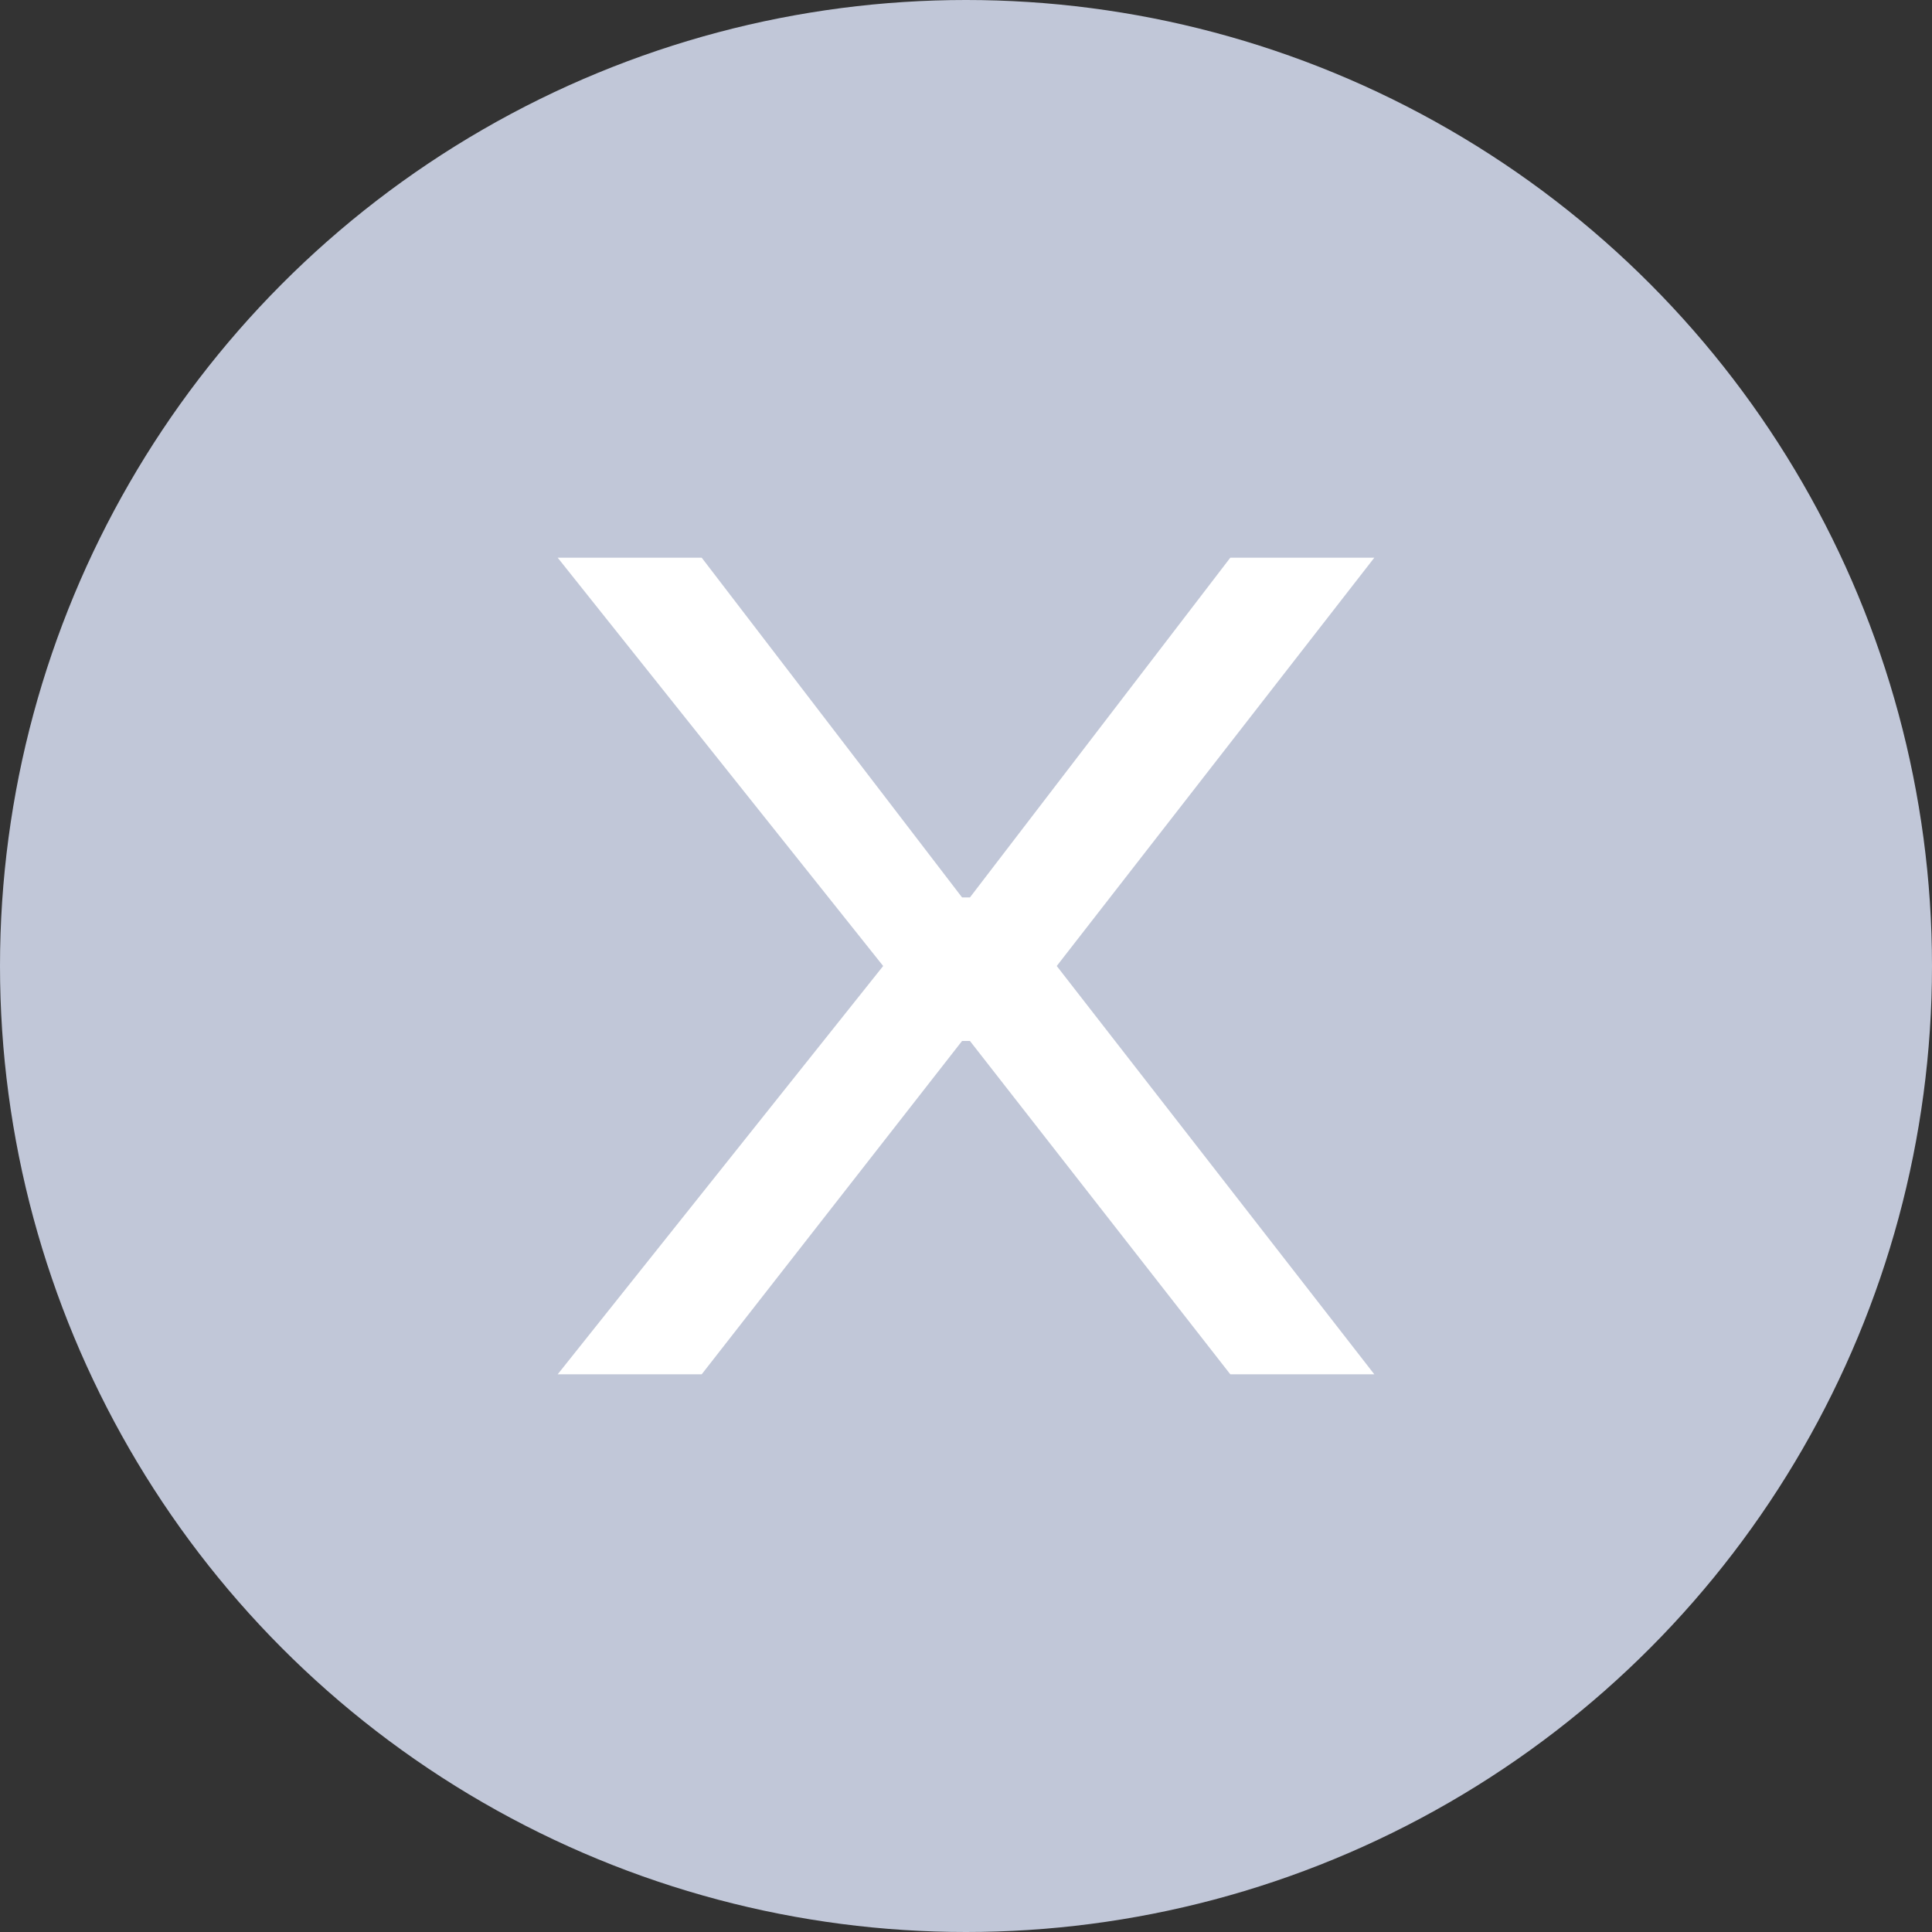
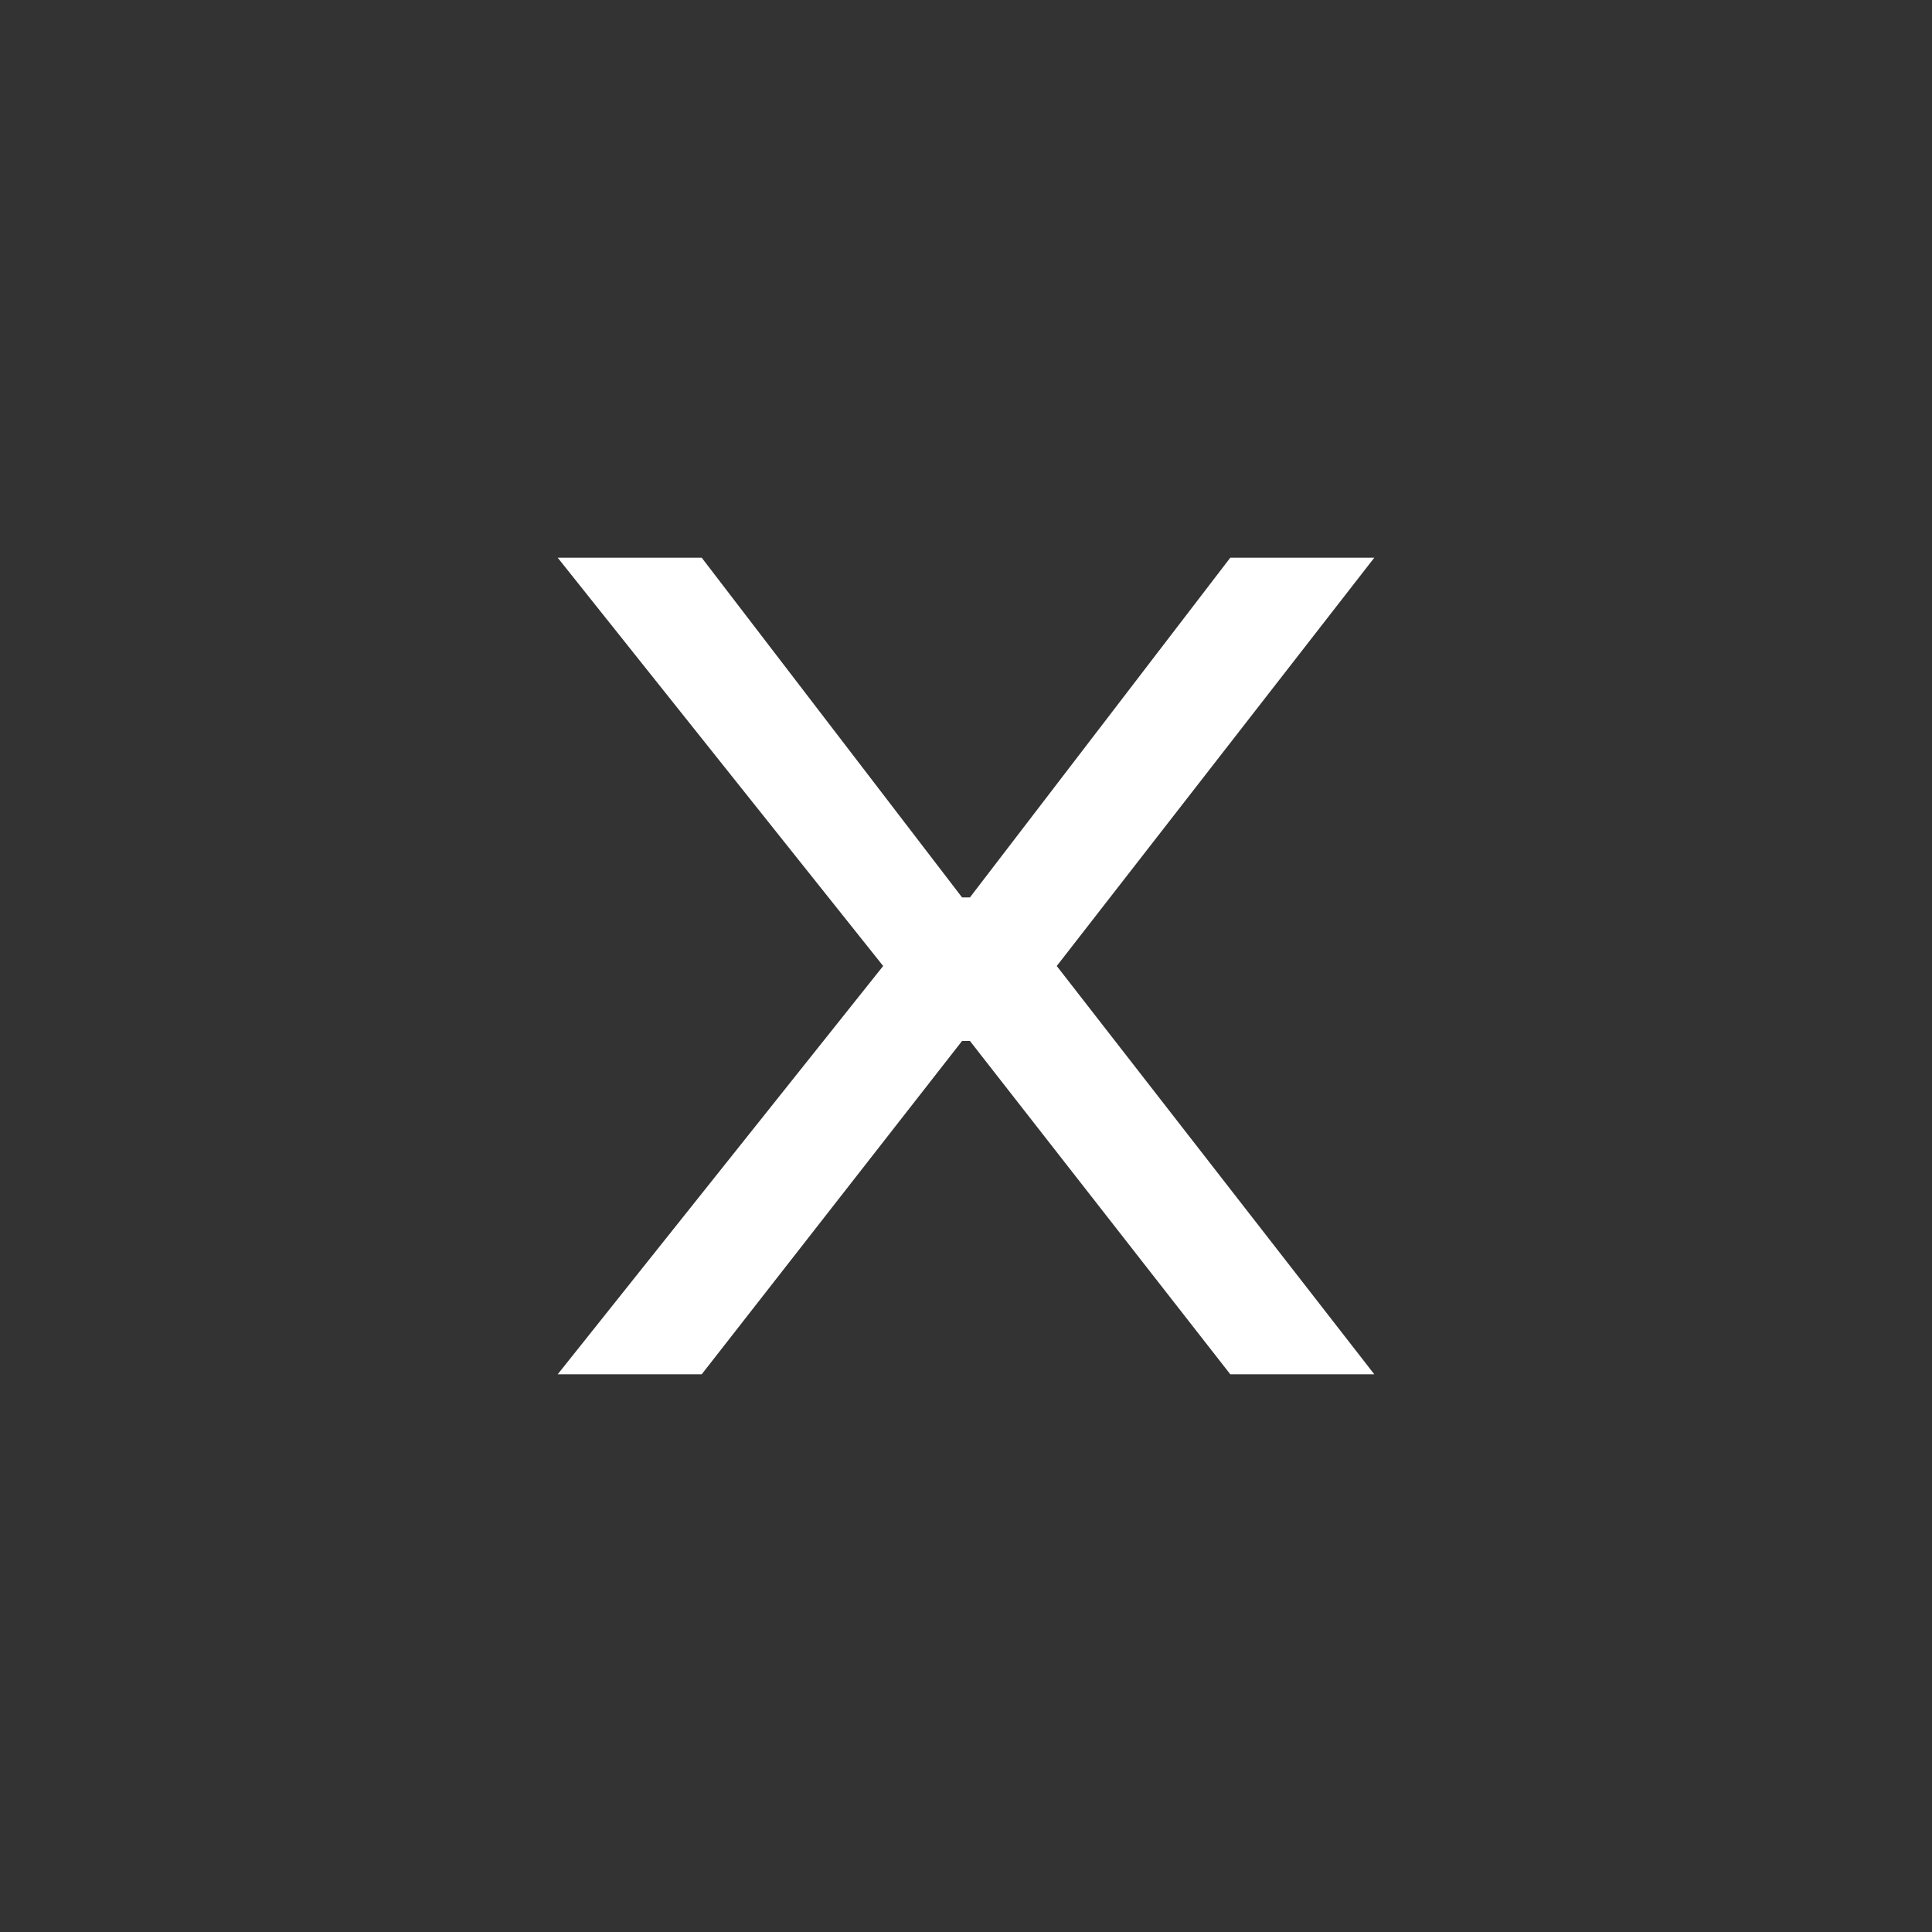
<svg xmlns="http://www.w3.org/2000/svg" width="97" height="97" viewBox="0 0 97 97" fill="none">
  <rect x="0" y="0" width="97" height="97" fill="#333333" stroke="none" />
-   <circle cx="48.5" cy="48.5" r="48.5" fill="#C1C7D8" />
  <path d="M35.23 28L48.302 45.057H48.698L61.77 28H69L53.056 48.5L69 69H61.77L48.698 52.264H48.302L35.23 69H28L44.341 48.5L28 28H35.23Z" fill="white" />
</svg>